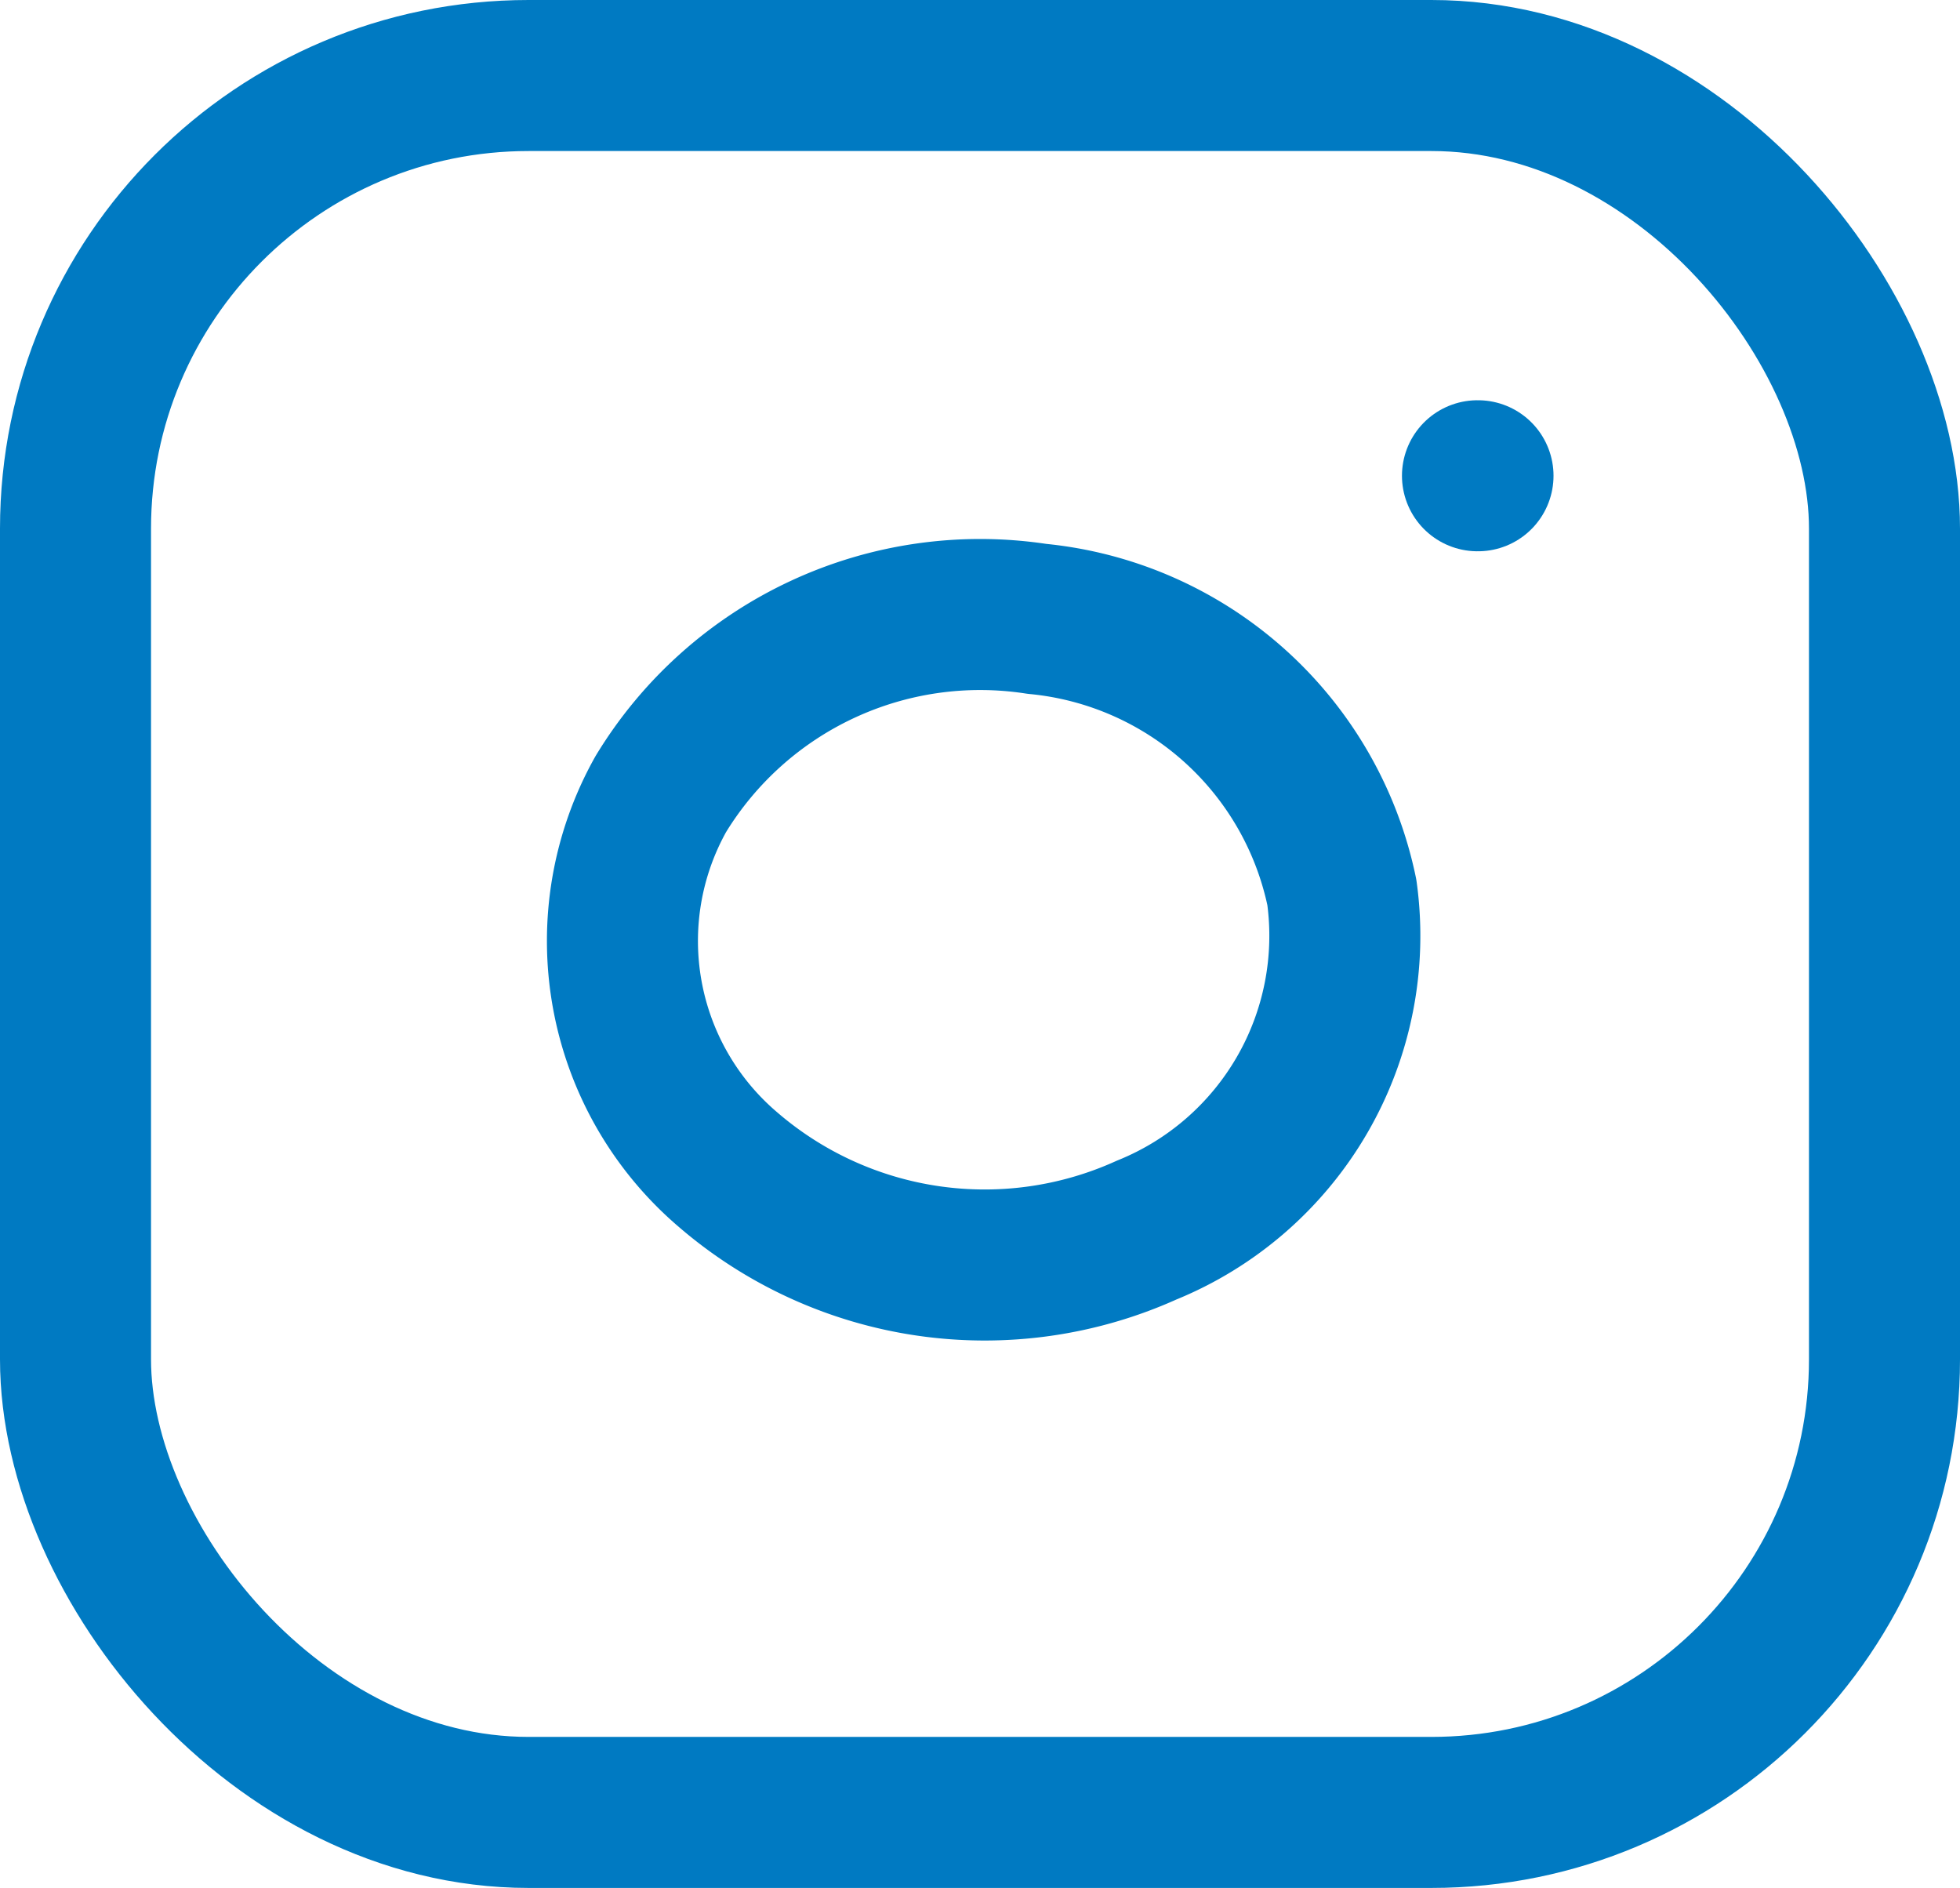
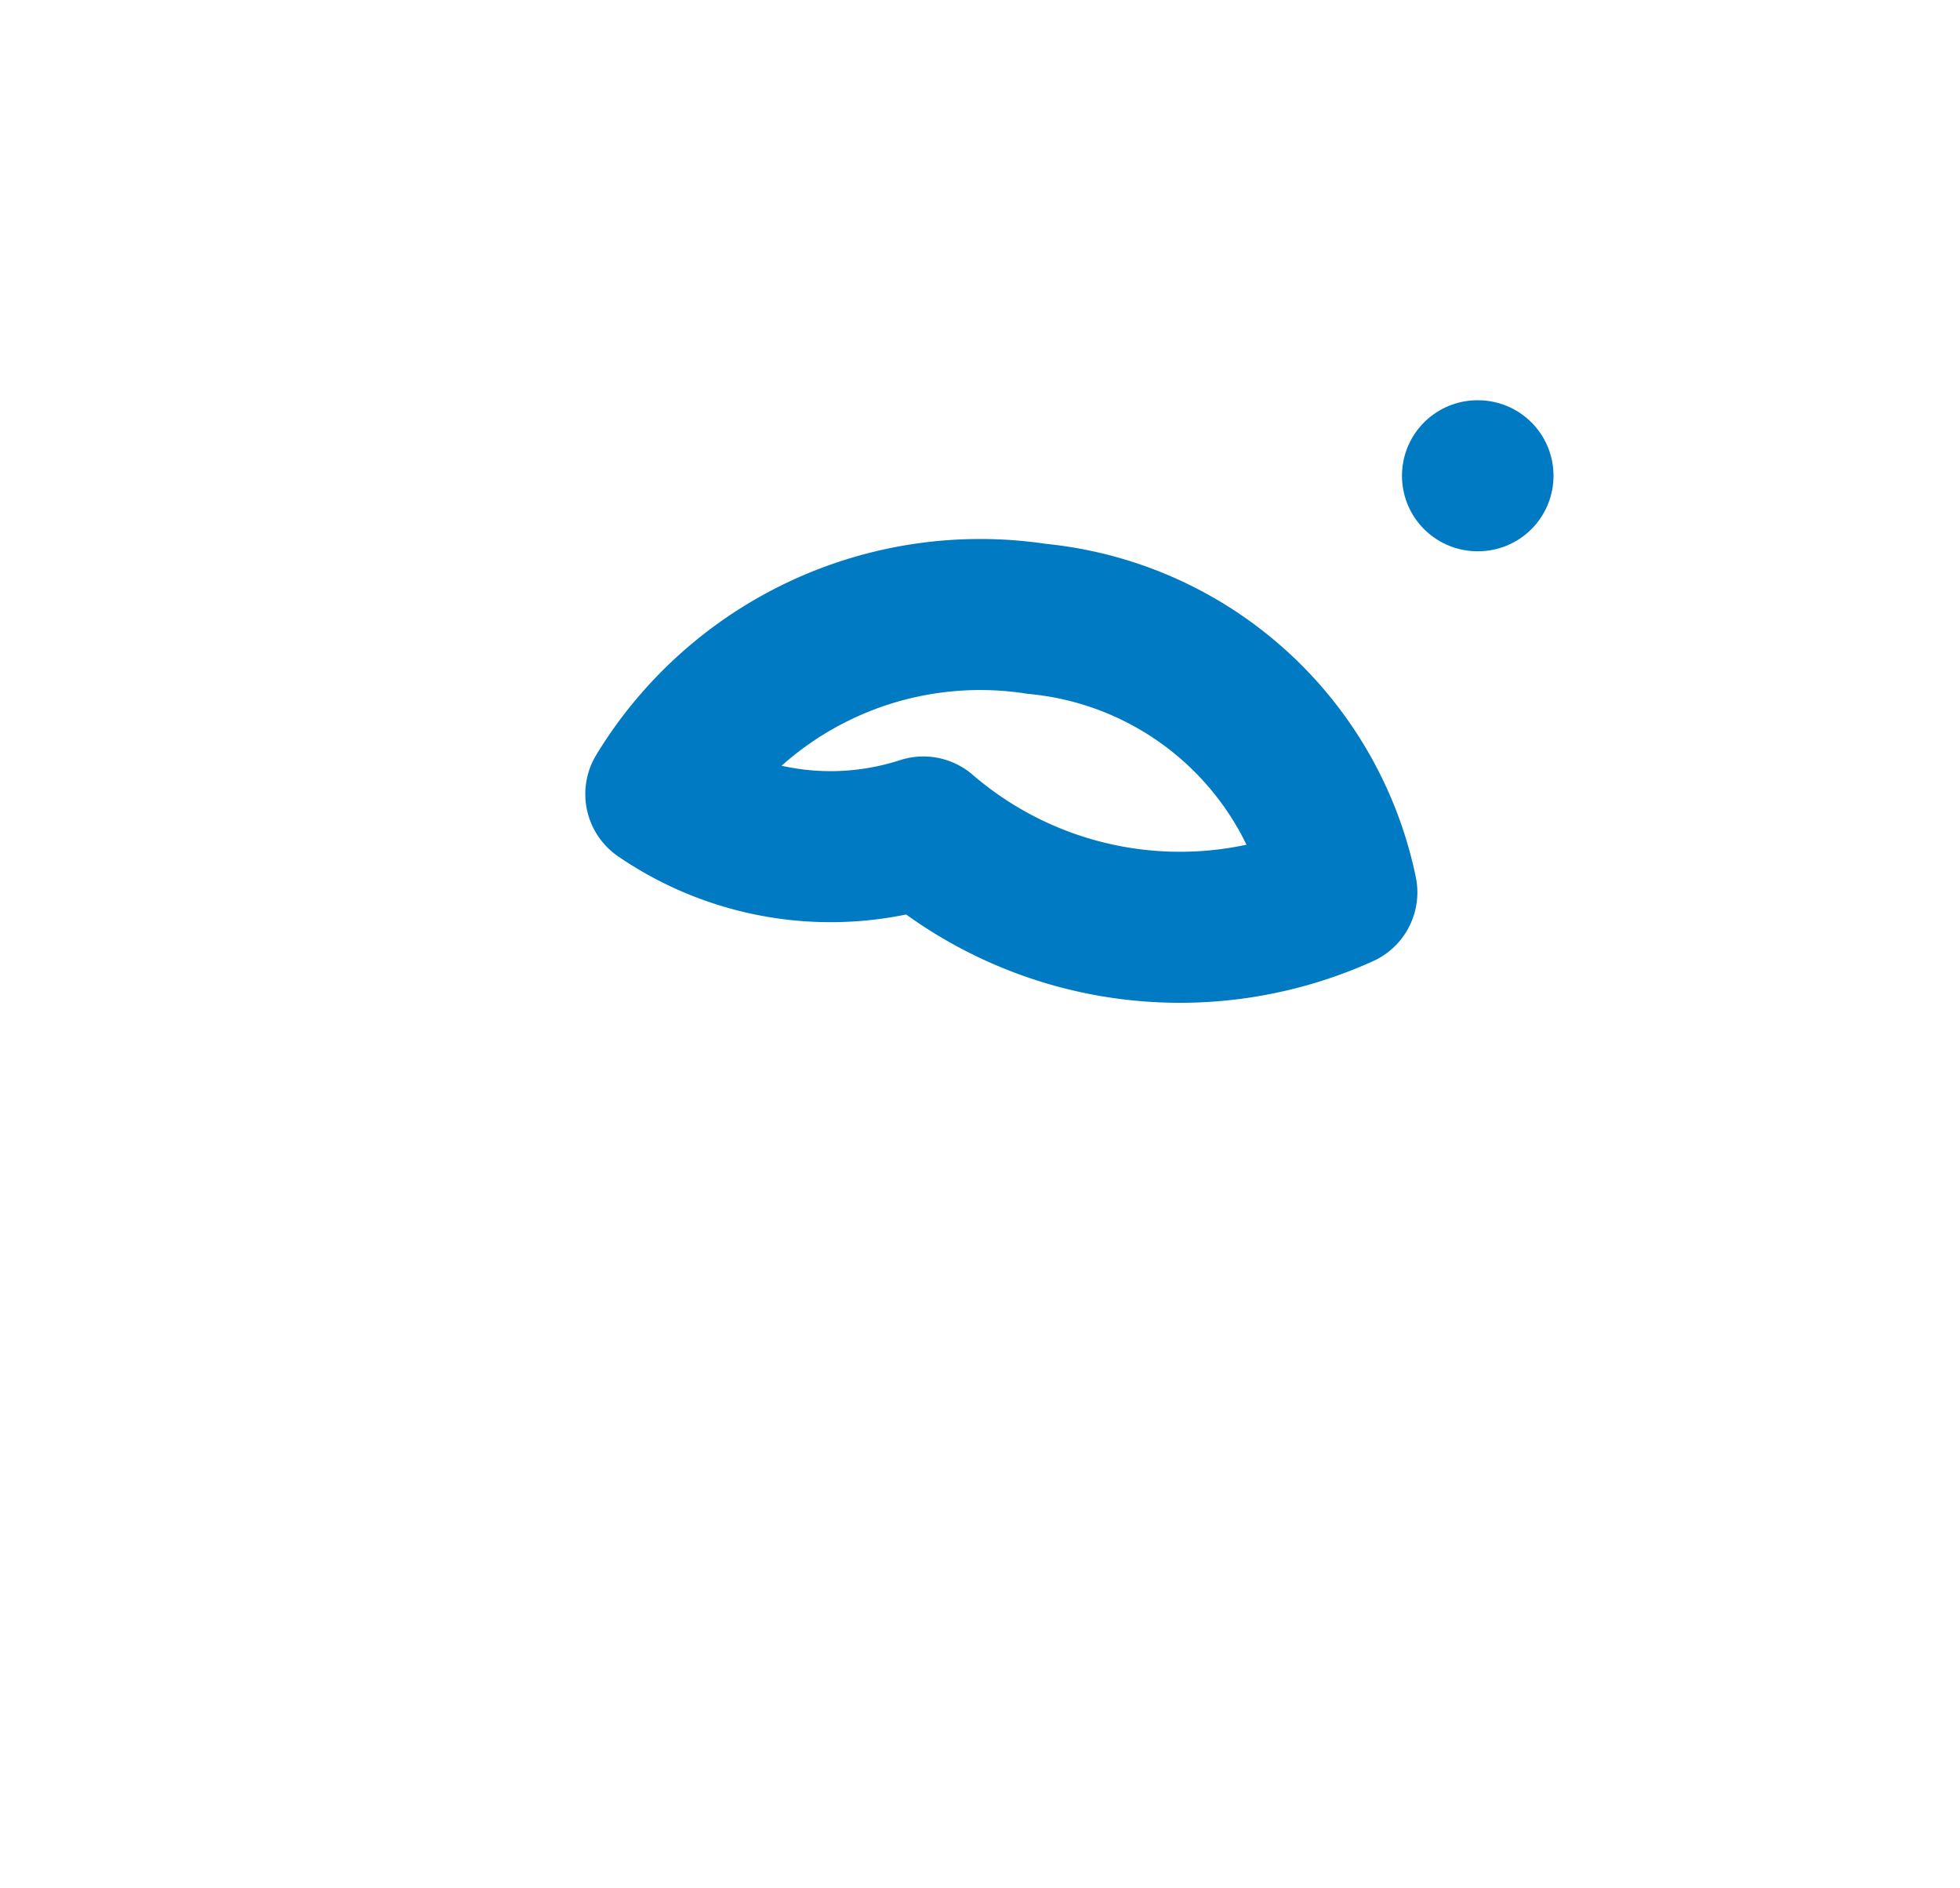
<svg xmlns="http://www.w3.org/2000/svg" width="25.956" height="25" viewBox="0 0 25.956 25">
  <g id="instagram-blue" transform="translate(1 1)">
-     <rect id="Rectangle" width="23.956" height="23" rx="6" fill="none" stroke="#007ac2" stroke-linecap="round" stroke-linejoin="round" stroke-miterlimit="10" stroke-width="2" />
-     <path id="Path" d="M9.531,3.669A4.205,4.205,0,0,1,6.945,8.141a5.205,5.205,0,0,1-5.542-.8A3.978,3.978,0,0,1,.512,2.367,4.95,4.95,0,0,1,5.494.047,4.569,4.569,0,0,1,9.531,3.669Z" transform="translate(7.239 7.148)" fill="none" stroke="#007ac2" stroke-linecap="round" stroke-linejoin="round" stroke-miterlimit="10" stroke-width="2" />
+     <path id="Path" d="M9.531,3.669a5.205,5.205,0,0,1-5.542-.8A3.978,3.978,0,0,1,.512,2.367,4.95,4.95,0,0,1,5.494.047,4.569,4.569,0,0,1,9.531,3.669Z" transform="translate(7.239 7.148)" fill="none" stroke="#007ac2" stroke-linecap="round" stroke-linejoin="round" stroke-miterlimit="10" stroke-width="2" />
    <path id="Path-2" data-name="Path" d="M.593.5H.6" transform="translate(17.973 4.8)" fill="none" stroke="#007ac2" stroke-linecap="round" stroke-linejoin="round" stroke-miterlimit="10" stroke-width="2" />
  </g>
</svg>